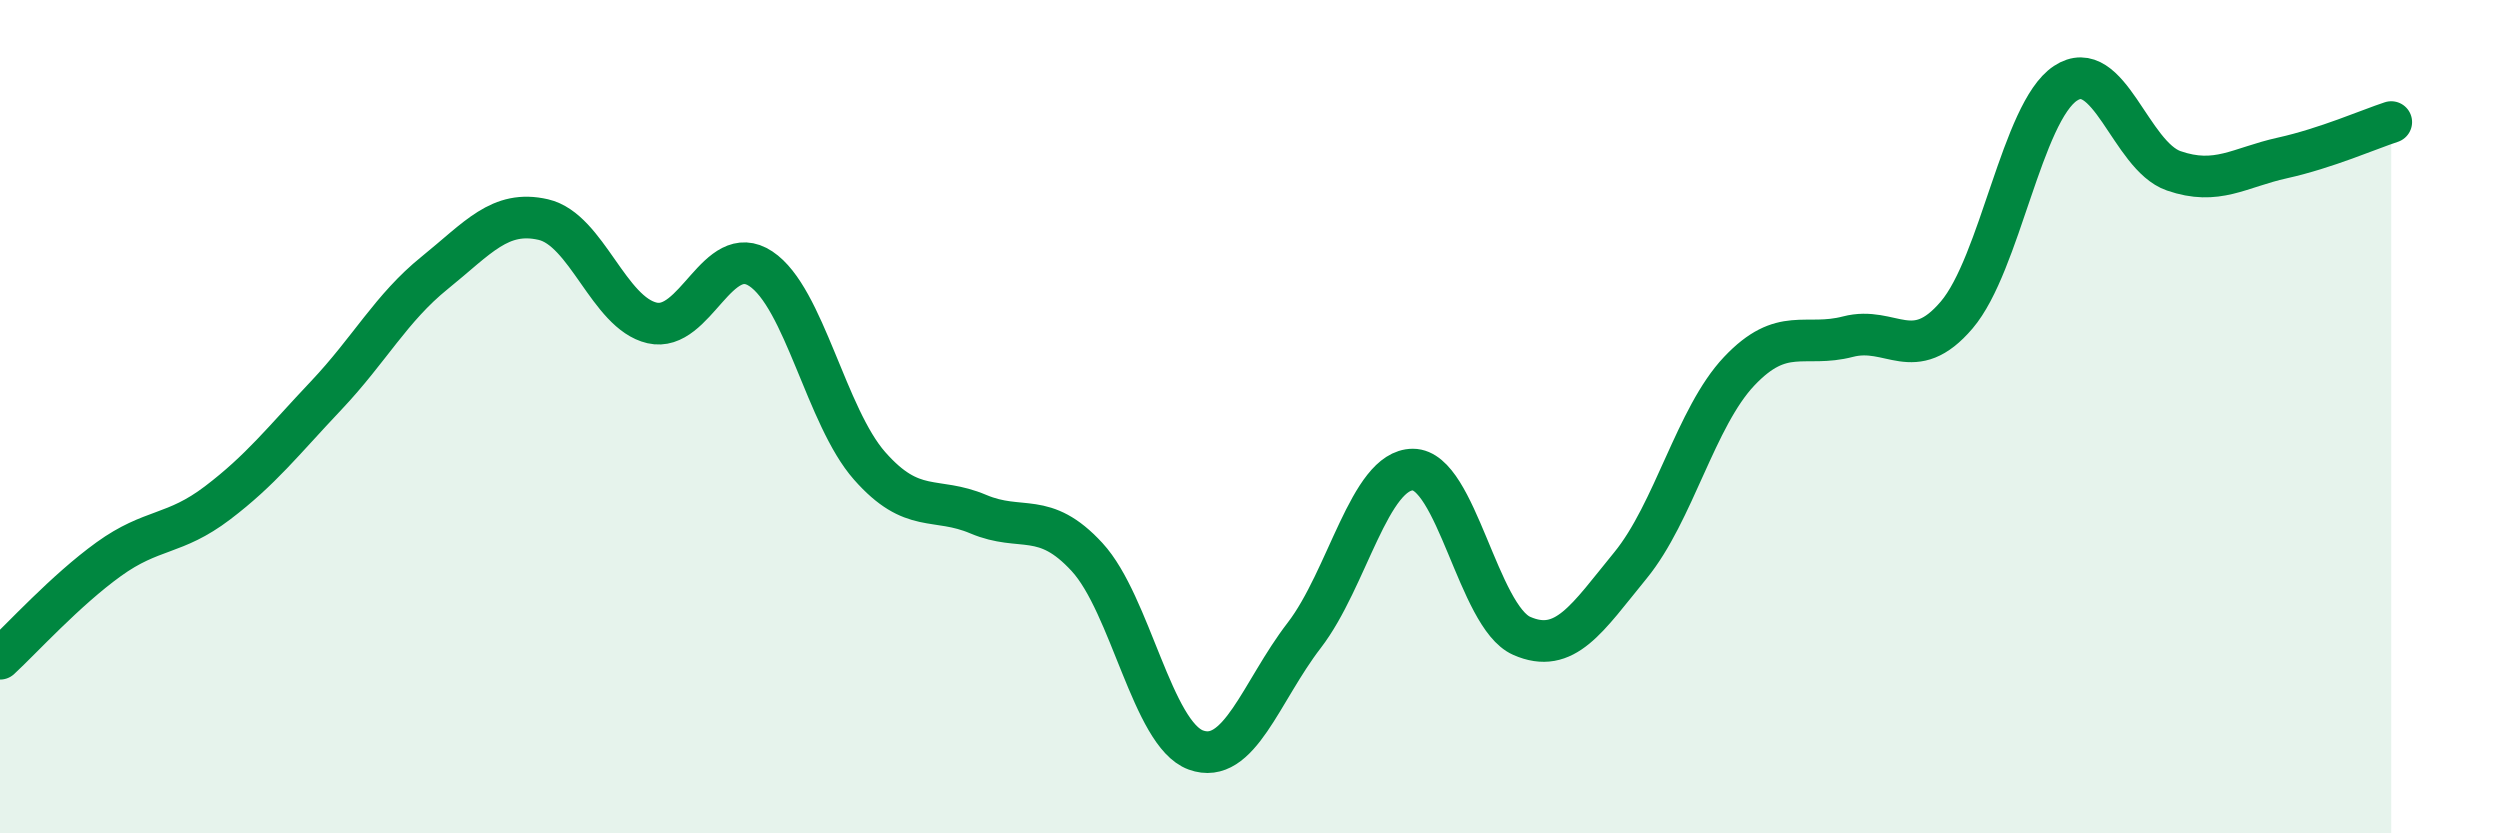
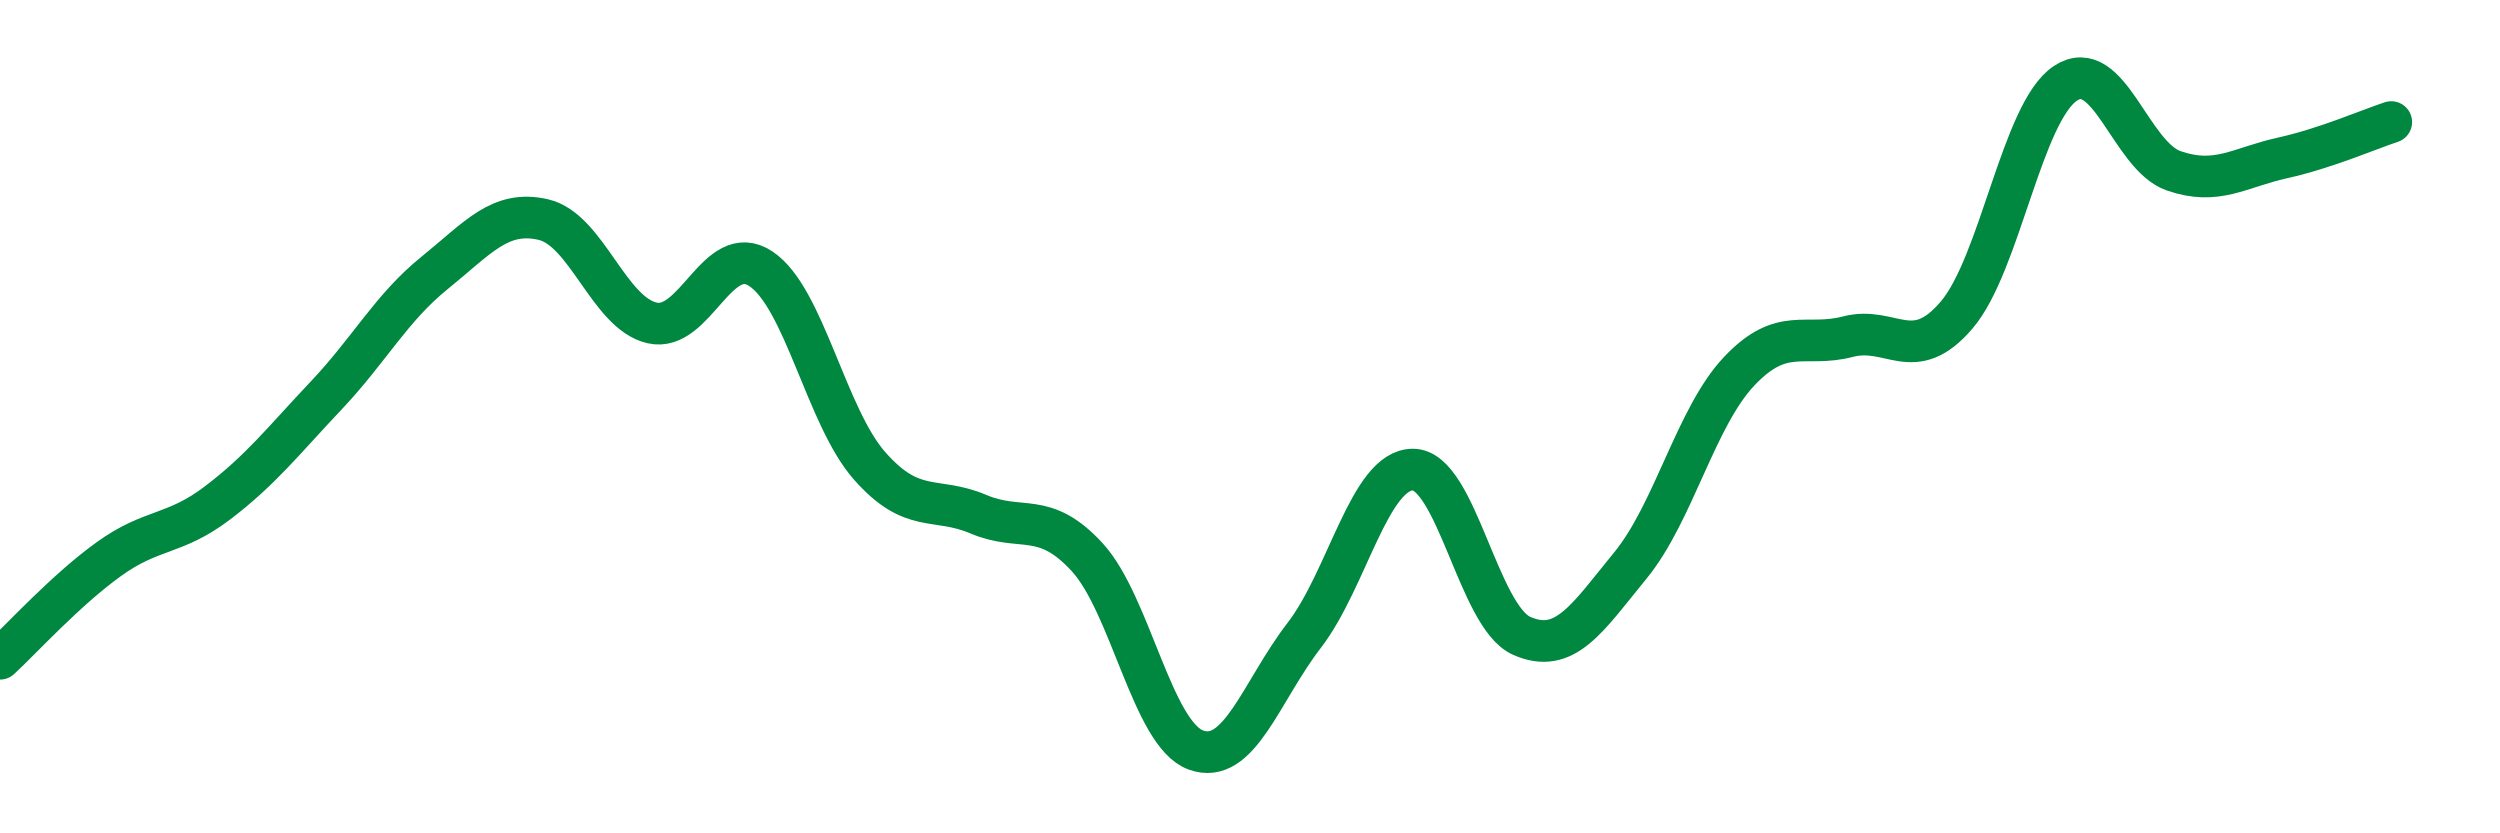
<svg xmlns="http://www.w3.org/2000/svg" width="60" height="20" viewBox="0 0 60 20">
-   <path d="M 0,15.81 C 0.52,15.33 1.57,14.17 2.61,13.42 C 3.65,12.67 4.18,12.86 5.22,12.07 C 6.26,11.28 6.79,10.59 7.83,9.49 C 8.87,8.39 9.39,7.39 10.43,6.55 C 11.47,5.71 12,5.03 13.04,5.27 C 14.08,5.51 14.61,7.51 15.65,7.75 C 16.69,7.99 17.22,5.76 18.26,6.45 C 19.3,7.14 19.83,10 20.87,11.18 C 21.91,12.36 22.44,11.9 23.48,12.34 C 24.52,12.78 25.05,12.24 26.09,13.37 C 27.13,14.5 27.66,17.62 28.7,18 C 29.74,18.38 30.26,16.6 31.3,15.25 C 32.34,13.9 32.87,11.27 33.91,11.27 C 34.95,11.27 35.48,14.8 36.52,15.26 C 37.56,15.72 38.09,14.84 39.13,13.57 C 40.17,12.3 40.7,10.01 41.74,8.91 C 42.78,7.81 43.31,8.35 44.35,8.08 C 45.39,7.81 45.92,8.78 46.96,7.56 C 48,6.34 48.53,2.69 49.57,2 C 50.61,1.31 51.13,3.74 52.17,4.1 C 53.21,4.46 53.74,4.02 54.78,3.79 C 55.82,3.56 56.87,3.1 57.39,2.93L57.39 20L0 20Z" fill="#008740" opacity="0.1" stroke-linecap="round" stroke-linejoin="round" />
  <path d="M 0,15.81 C 0.52,15.33 1.57,14.17 2.61,13.42 C 3.65,12.67 4.18,12.86 5.22,12.07 C 6.26,11.28 6.79,10.59 7.83,9.49 C 8.87,8.39 9.39,7.39 10.43,6.55 C 11.47,5.71 12,5.03 13.04,5.27 C 14.08,5.51 14.61,7.51 15.65,7.75 C 16.69,7.99 17.22,5.76 18.26,6.45 C 19.3,7.14 19.83,10 20.87,11.18 C 21.91,12.36 22.44,11.9 23.48,12.34 C 24.52,12.78 25.05,12.24 26.09,13.37 C 27.13,14.5 27.66,17.62 28.7,18 C 29.74,18.38 30.26,16.6 31.3,15.25 C 32.34,13.9 32.87,11.27 33.91,11.27 C 34.95,11.27 35.48,14.8 36.52,15.26 C 37.56,15.72 38.09,14.84 39.13,13.57 C 40.17,12.3 40.7,10.01 41.74,8.91 C 42.78,7.81 43.31,8.35 44.35,8.08 C 45.39,7.81 45.92,8.78 46.96,7.56 C 48,6.34 48.53,2.69 49.57,2 C 50.61,1.31 51.13,3.74 52.17,4.1 C 53.21,4.46 53.74,4.02 54.78,3.79 C 55.82,3.56 56.87,3.1 57.39,2.93" stroke="#008740" stroke-width="1" fill="none" stroke-linecap="round" stroke-linejoin="round" />
</svg>